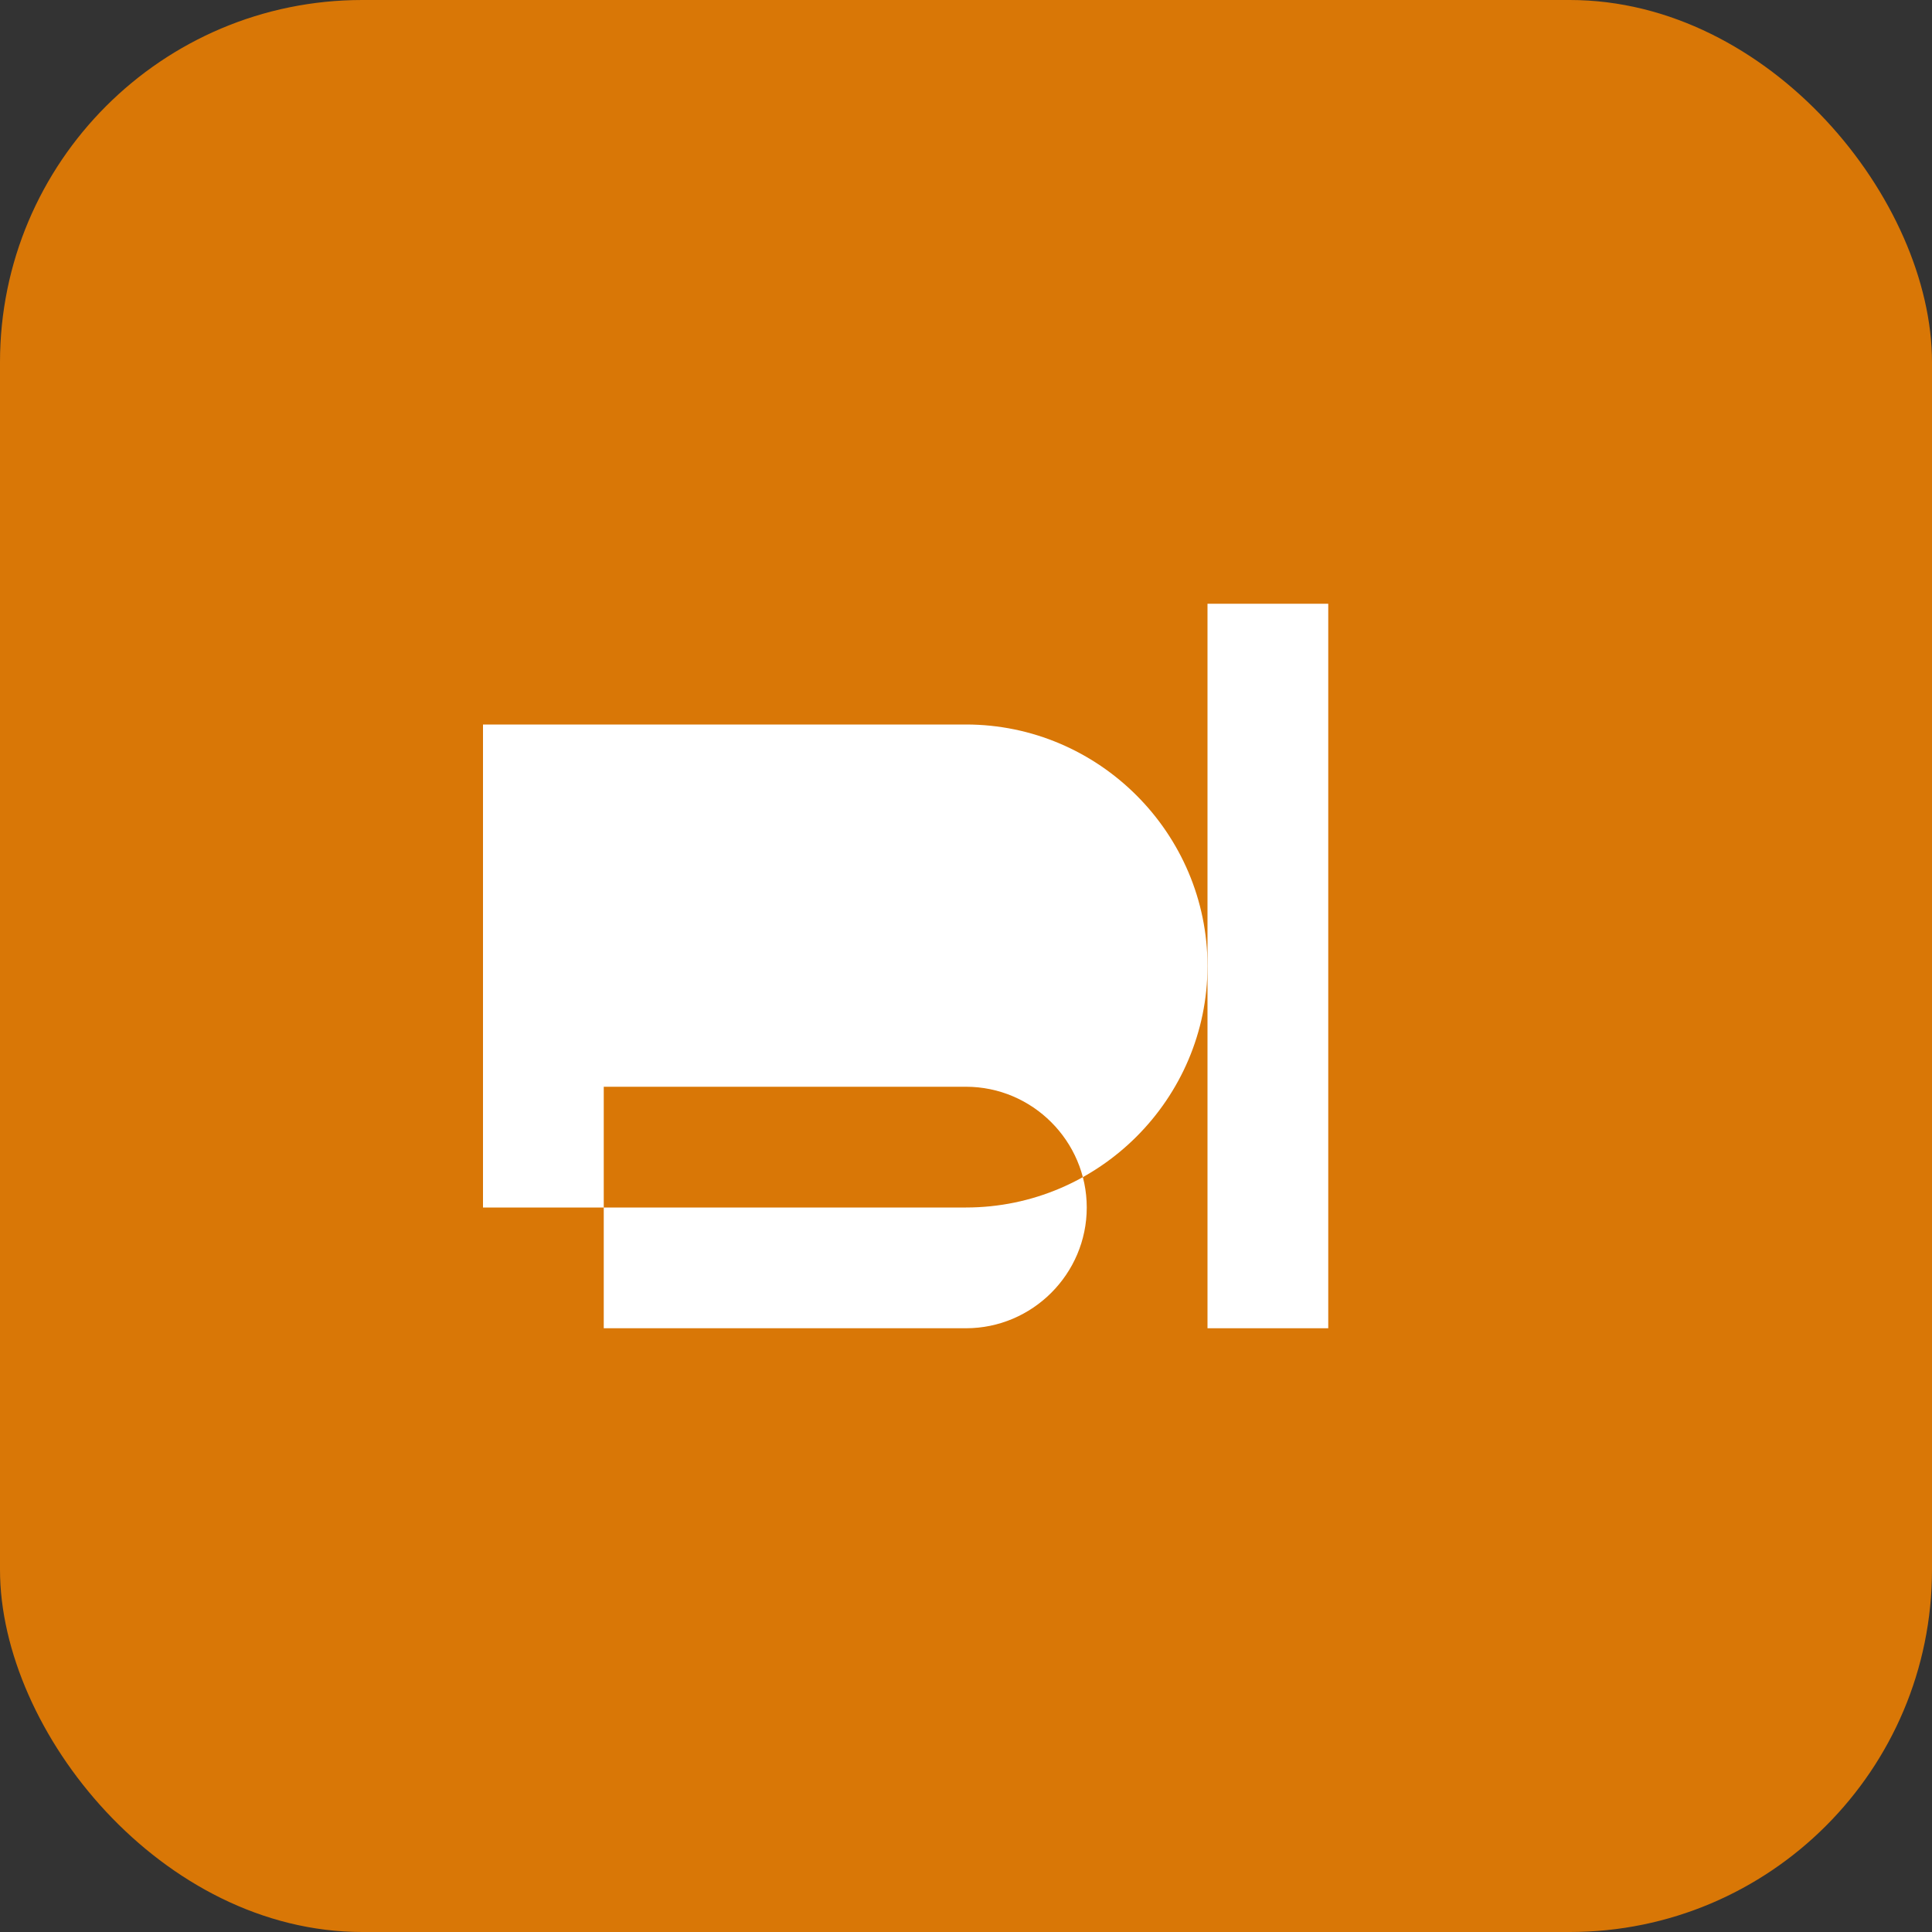
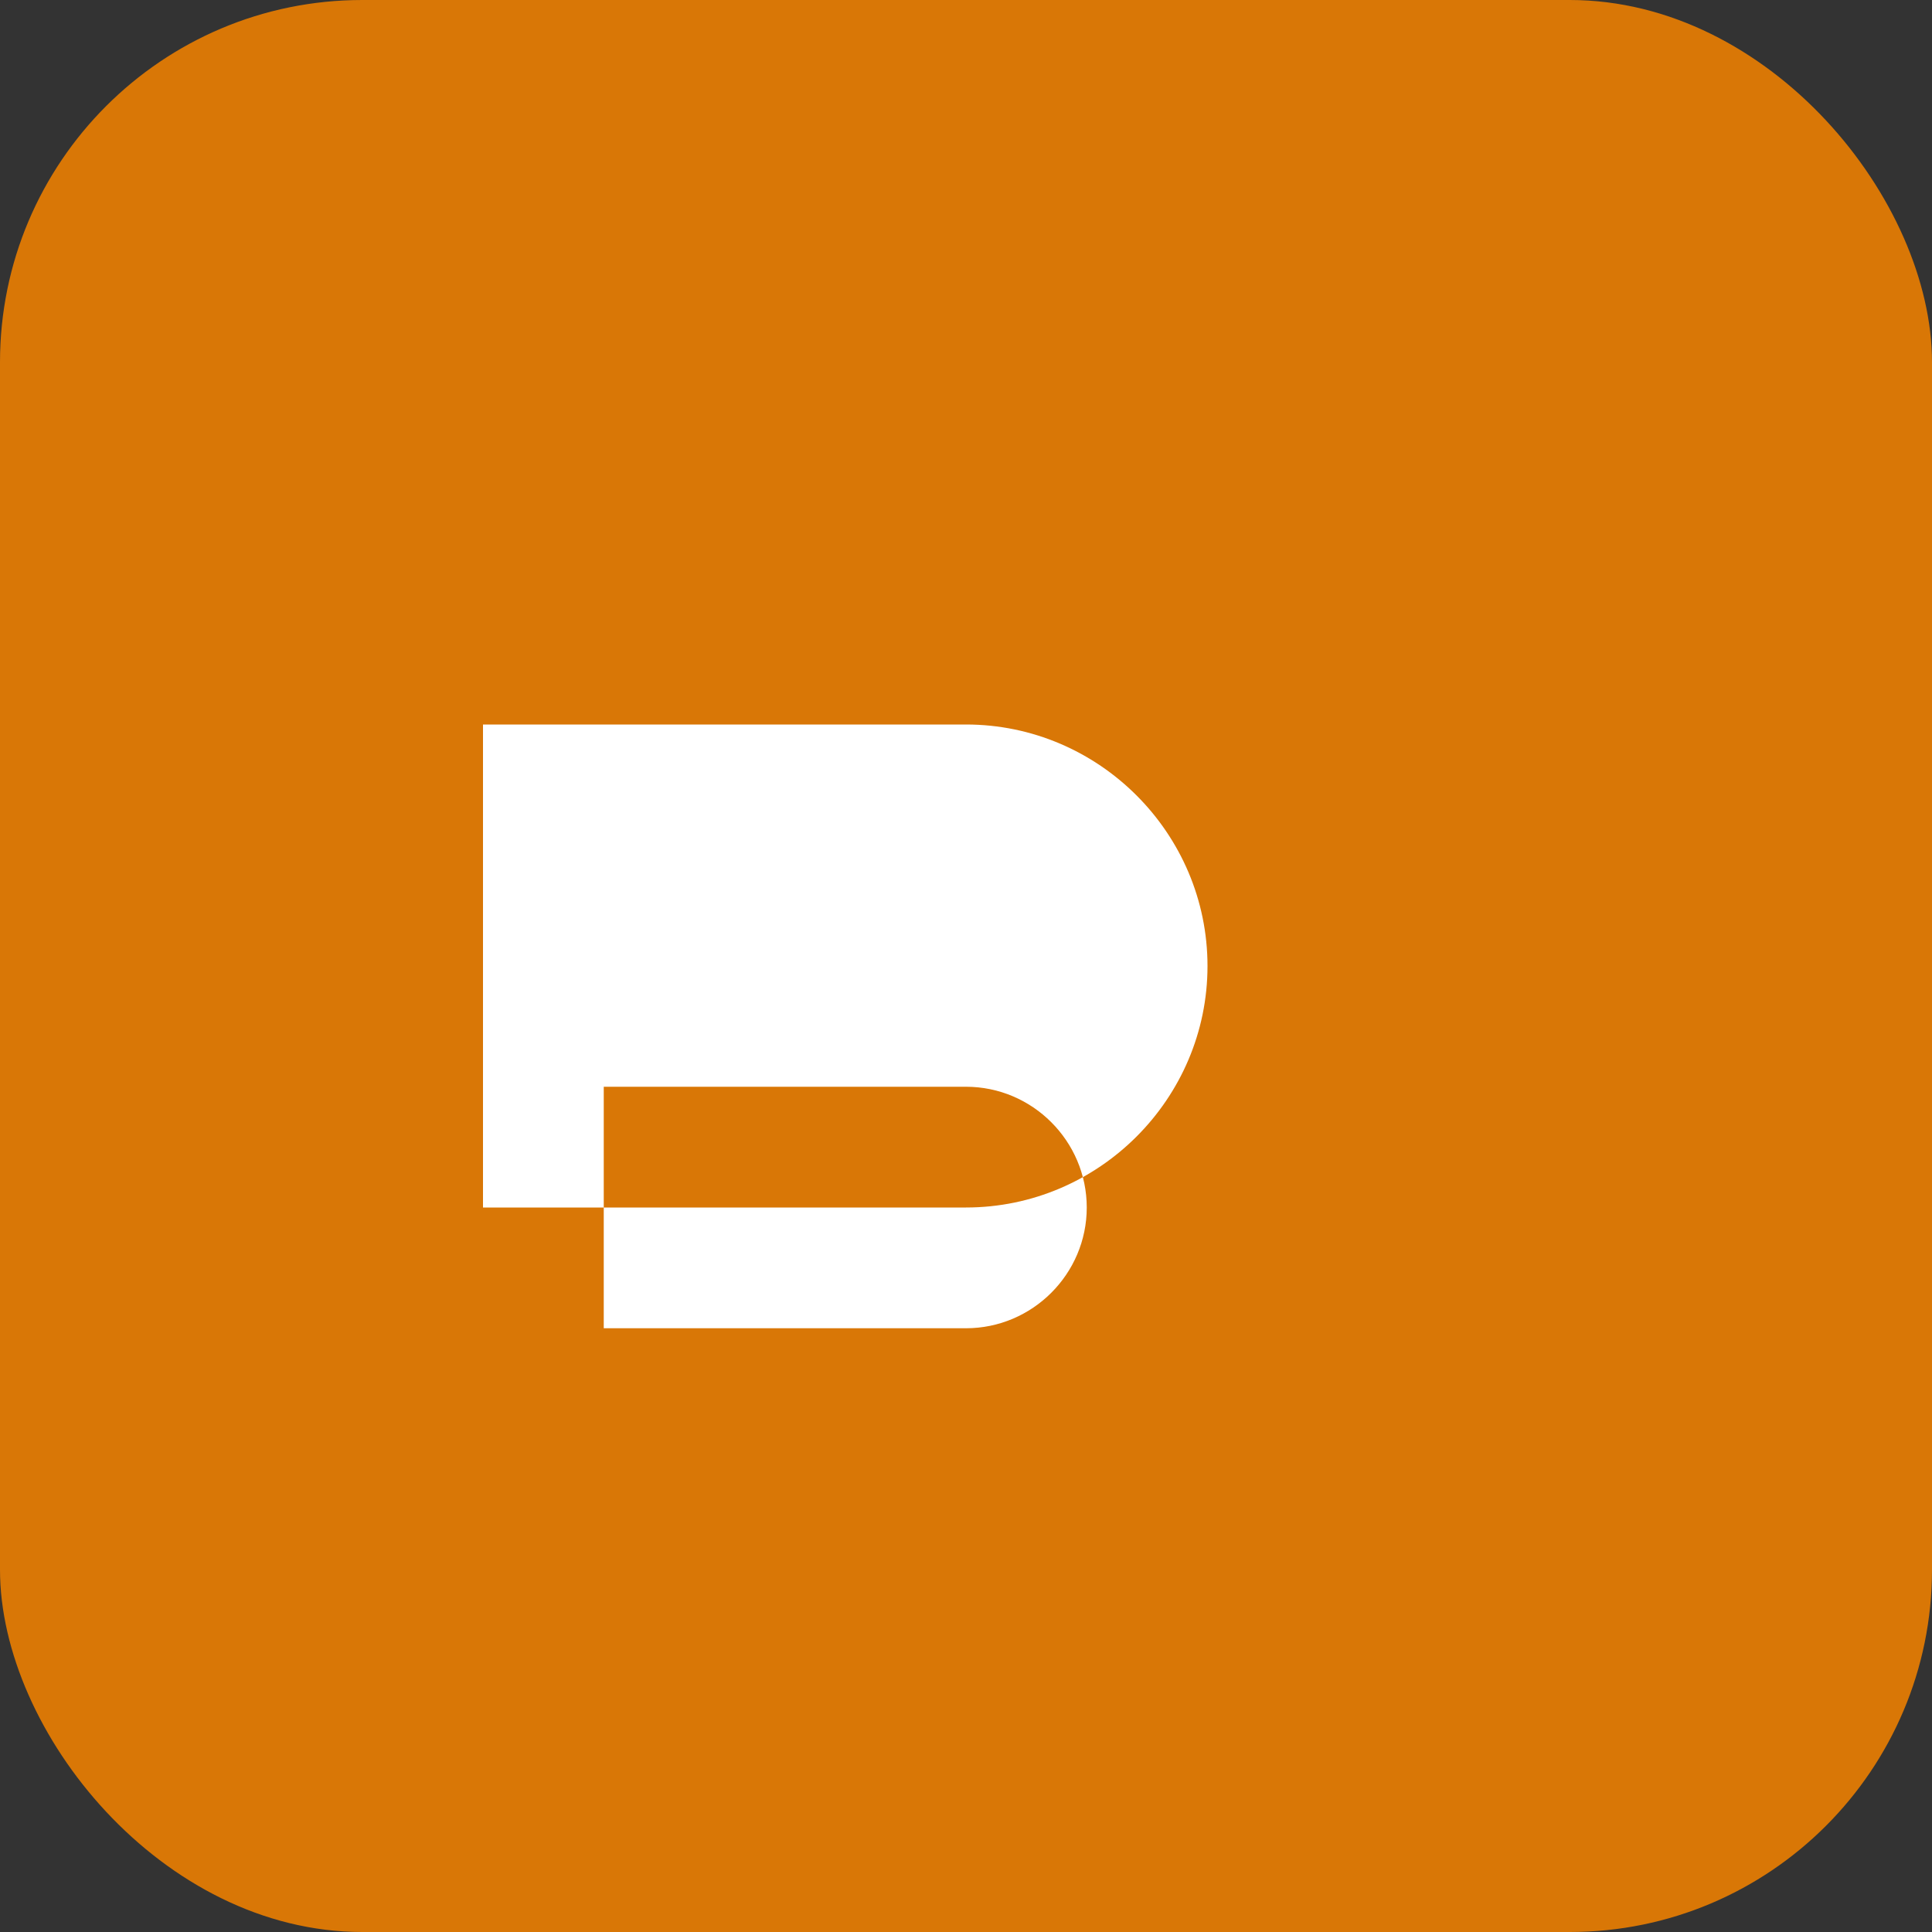
<svg xmlns="http://www.w3.org/2000/svg" width="32" height="32" viewBox="0 0 32 32" fill="none">
  <rect x="0" y="0" width="32" height="32" fill="#333333" stroke="none" />
  <rect width="32" height="32" rx="6" fill="#D97706" />
  <path d="M8 12h8c2.2 0 4 1.8 4 4s-1.8 4-4 4H8V12zm2 2v8h6c1.1 0 2-0.9 2-2s-0.9-2-2-2h-6V14z" fill="white" />
-   <path d="M20 10h2v12h-2V10z" fill="white" />
</svg>